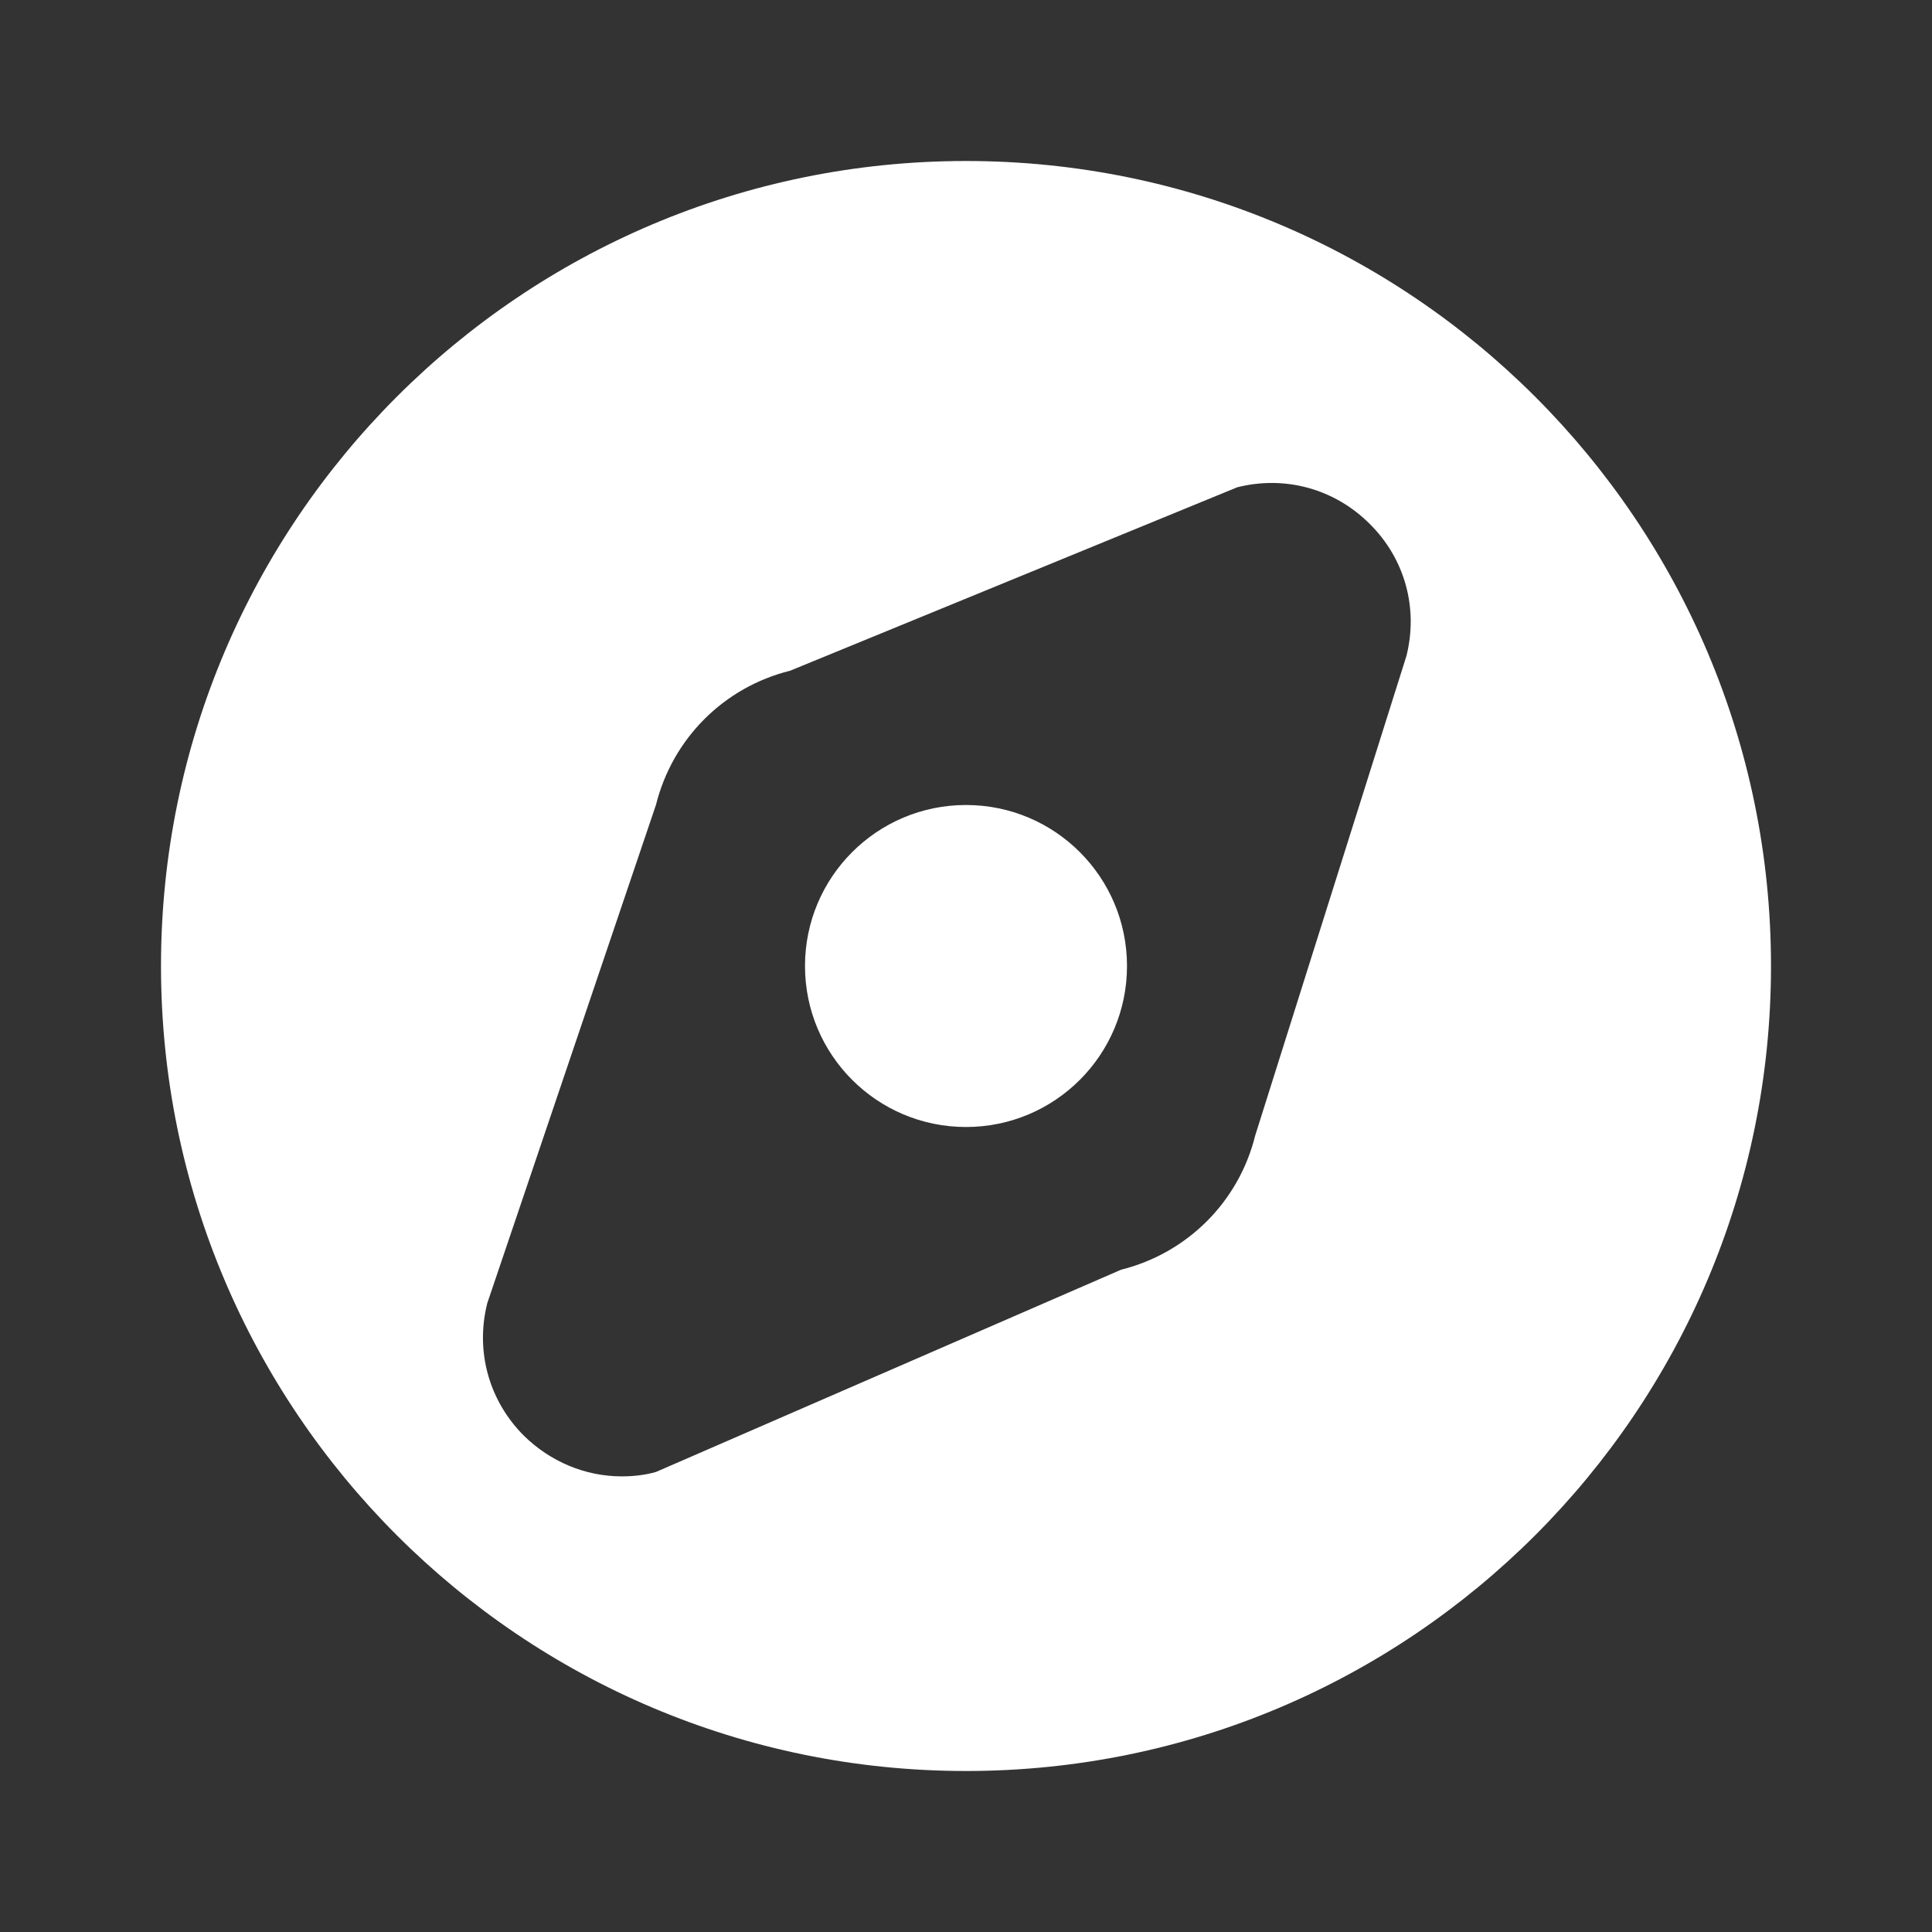
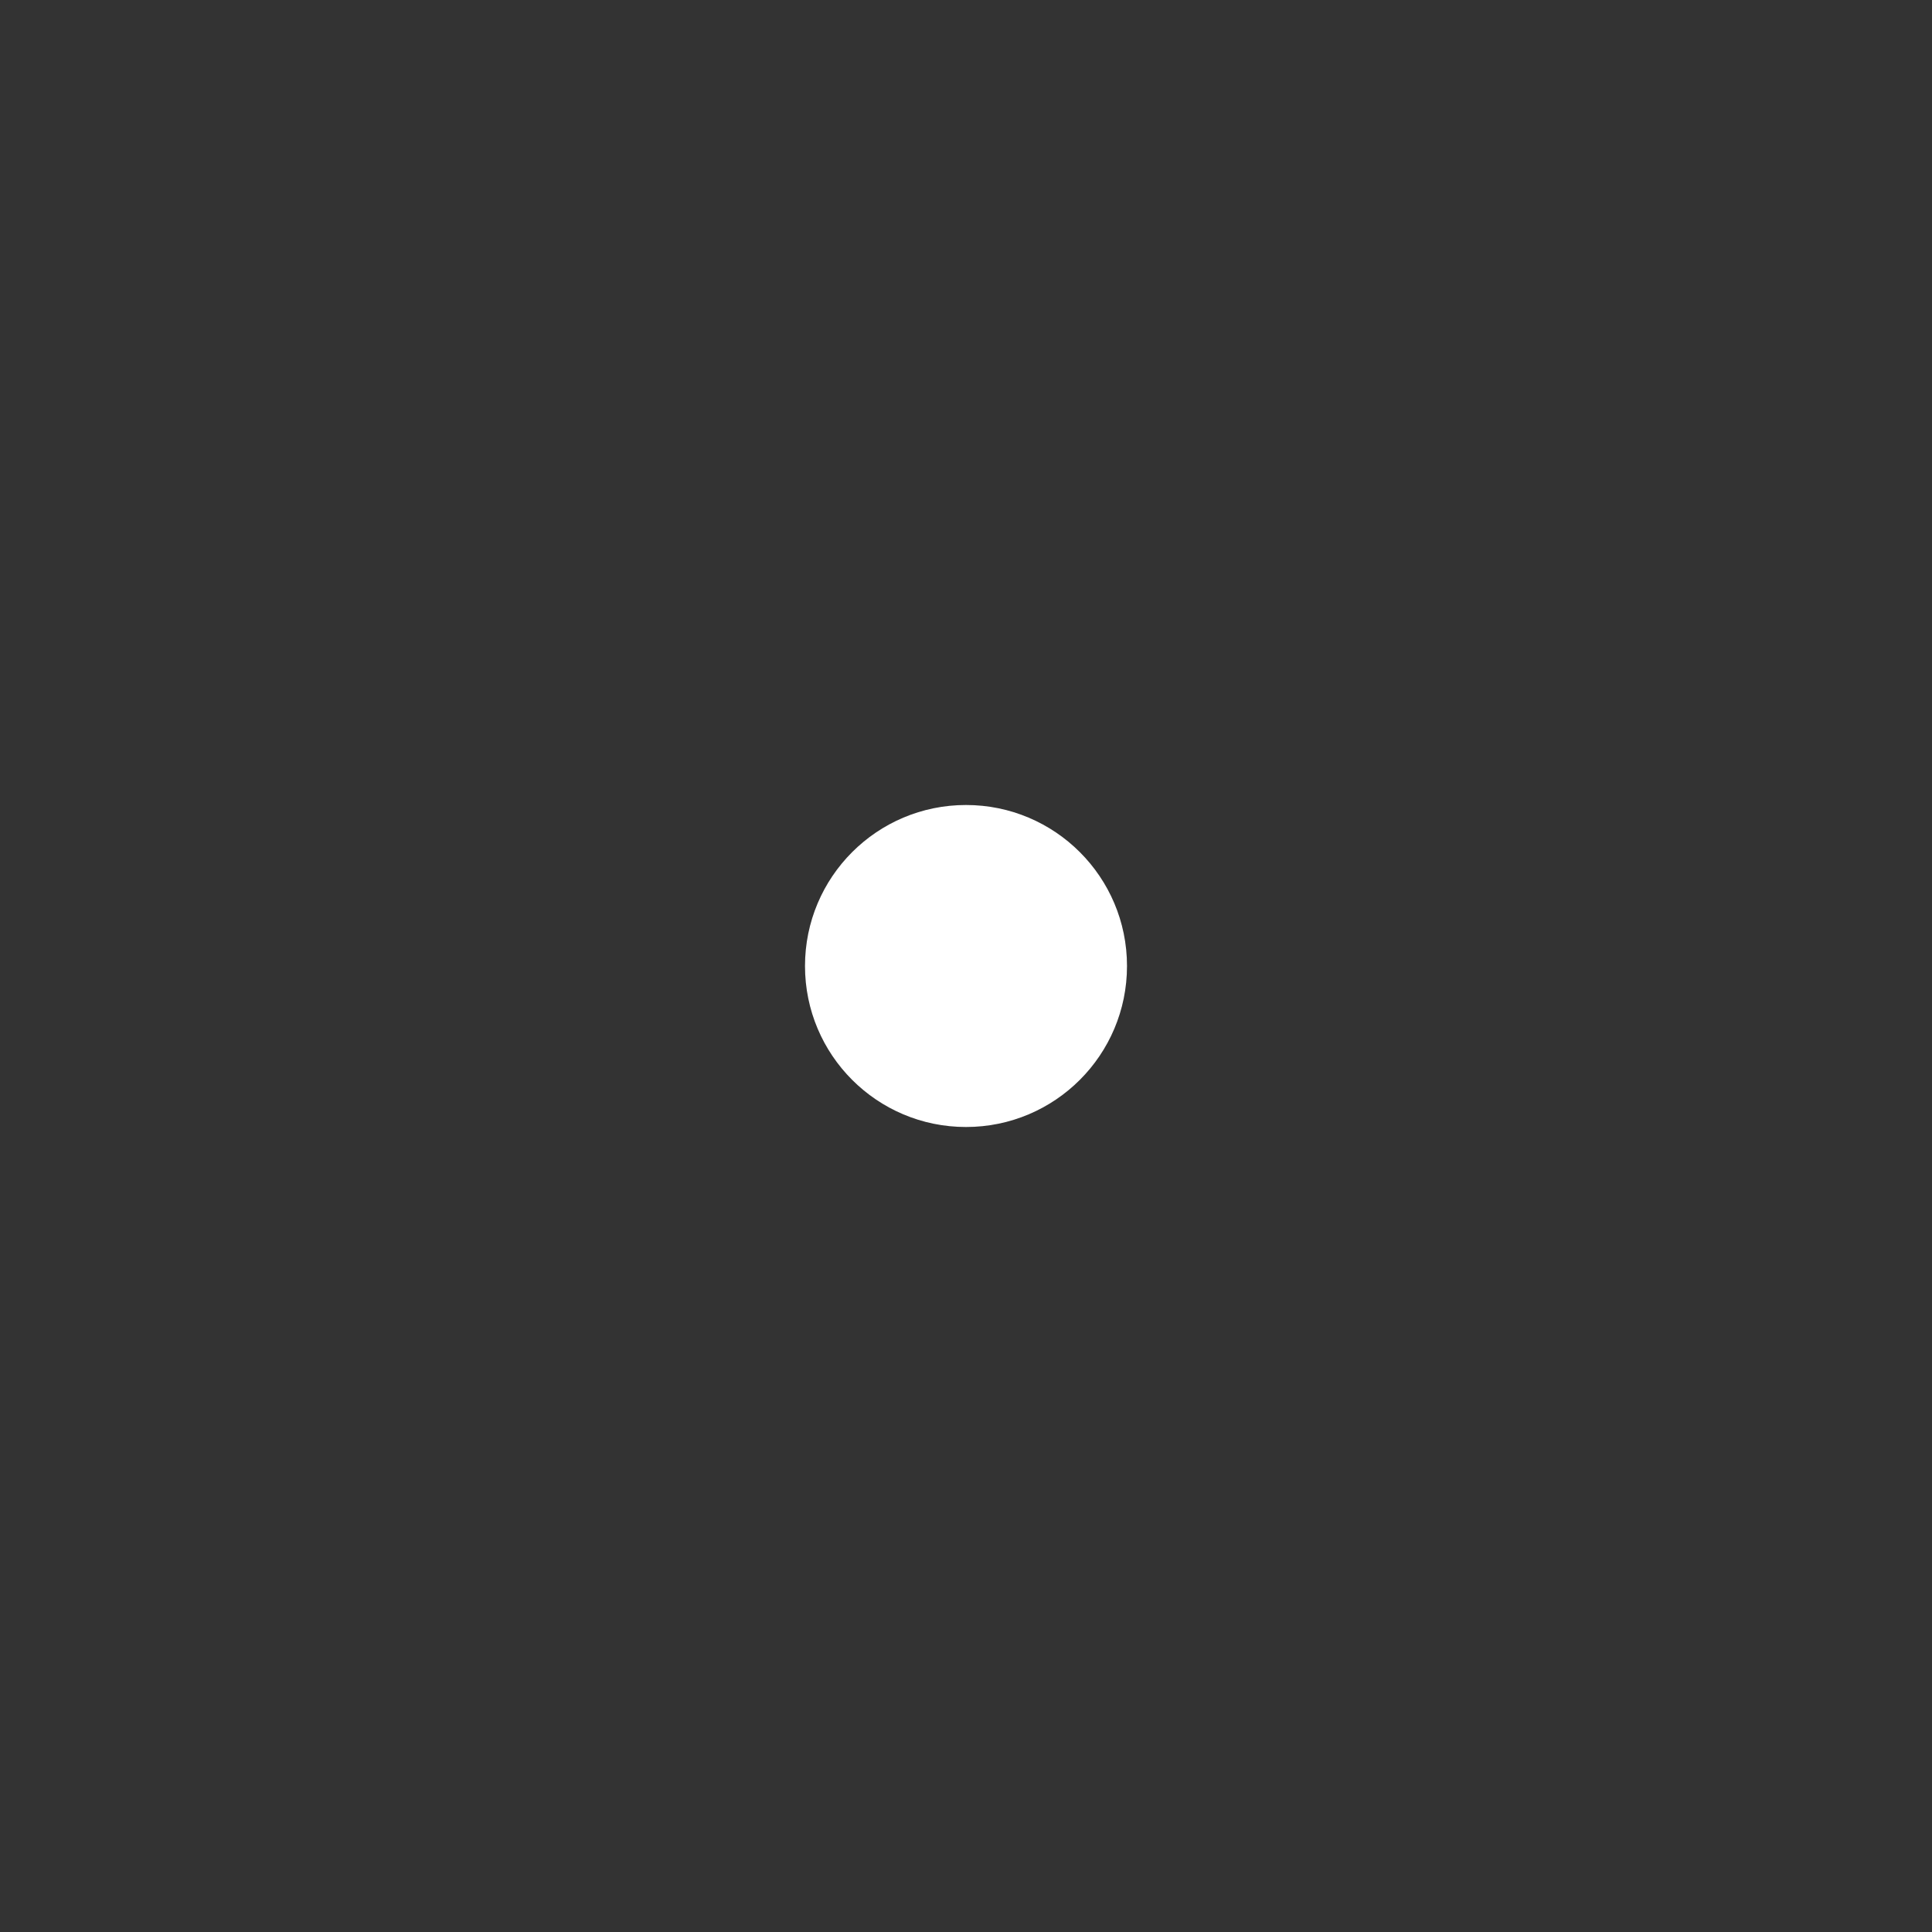
<svg xmlns="http://www.w3.org/2000/svg" width="24" height="24" viewBox="0 0 24 24" fill="none">
  <rect x="0" y="0" width="24" height="24" fill="#333333" stroke="none" />
-   <path fill-rule="evenodd" clip-rule="evenodd" d="M12 22C17.523 22 22 17.523 22 12C22 6.477 17.523 2 12 2C6.477 2 2 6.477 2 12C2 17.523 6.477 22 12 22ZM15.37 6.053C15.966 5.903 16.581 6.073 17.016 6.509C17.451 6.939 17.621 7.554 17.471 8.149L15.592 14.108C15.387 14.933 14.746 15.568 13.926 15.773L8.149 18.285C8.009 18.325 7.864 18.34 7.724 18.34C7.274 18.34 6.839 18.16 6.508 17.835C6.073 17.4 5.903 16.785 6.053 16.189L8.149 9.997C8.354 9.177 8.99 8.537 9.815 8.332L15.37 6.053Z" fill="white" />
  <path d="M12 14C13.105 14 14 13.105 14 12C14 10.895 13.105 10 12 10C10.895 10 10 10.895 10 12C10 13.105 10.895 14 12 14Z" fill="white" />
</svg>